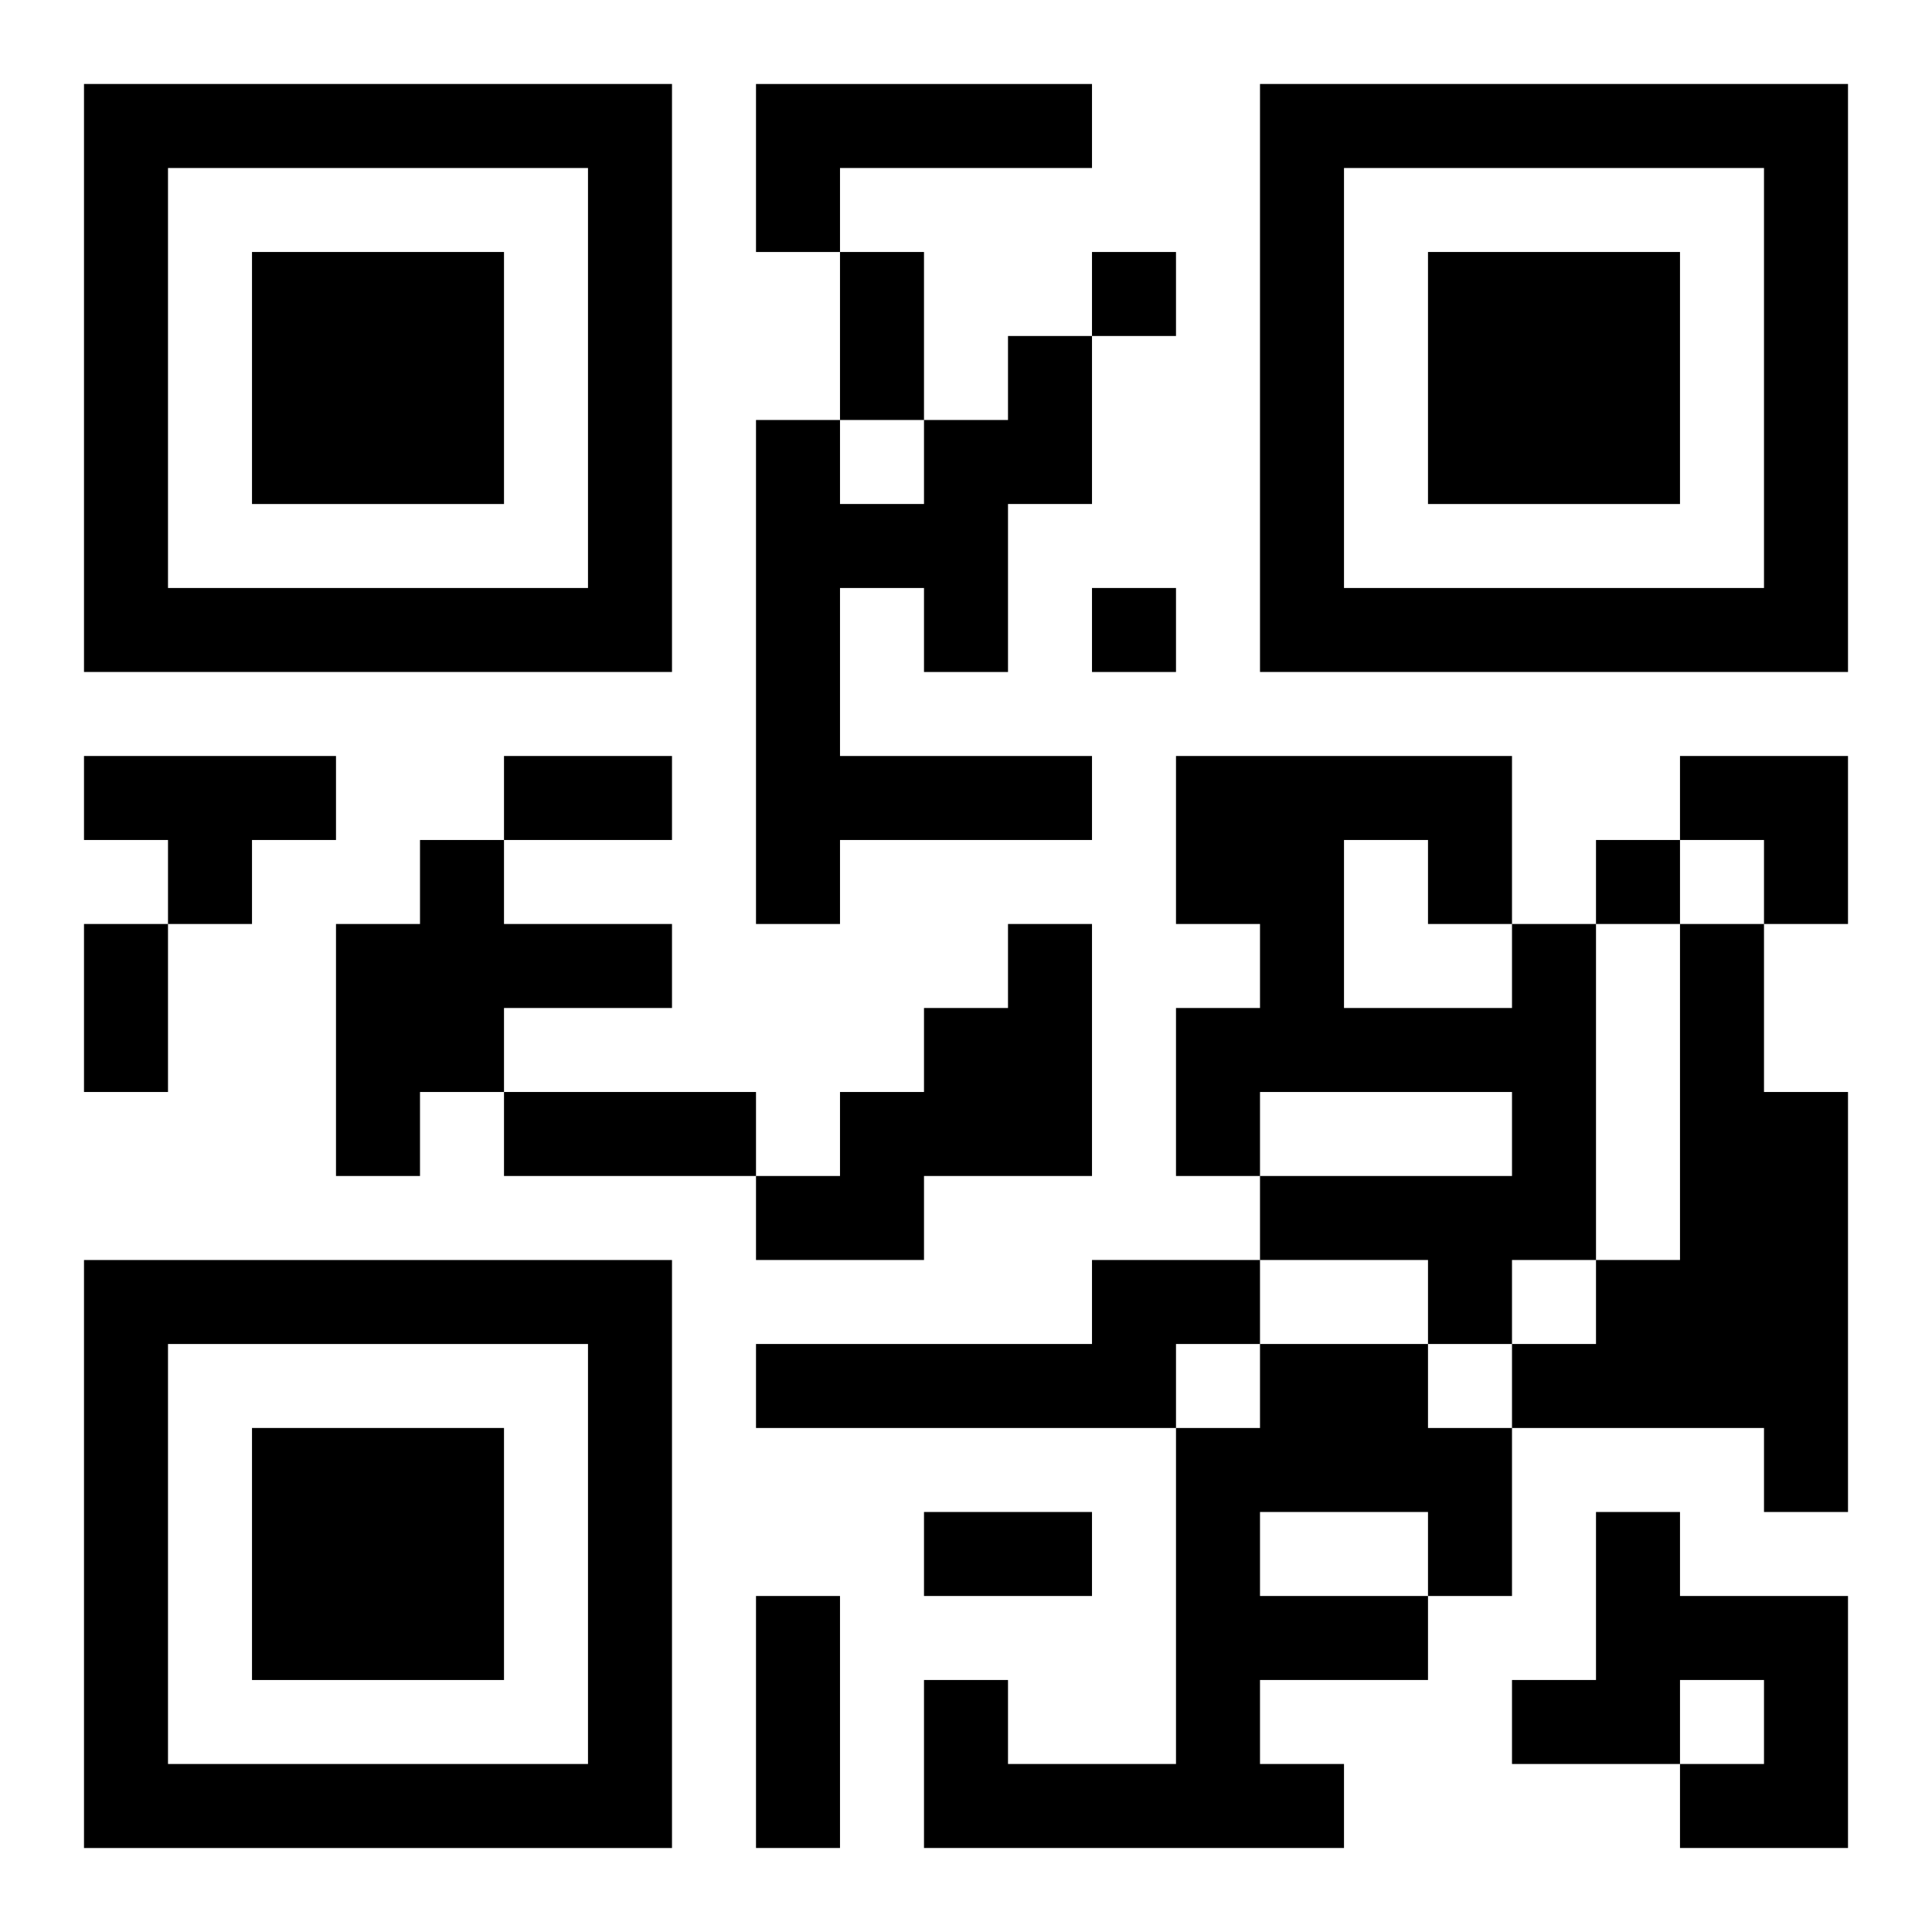
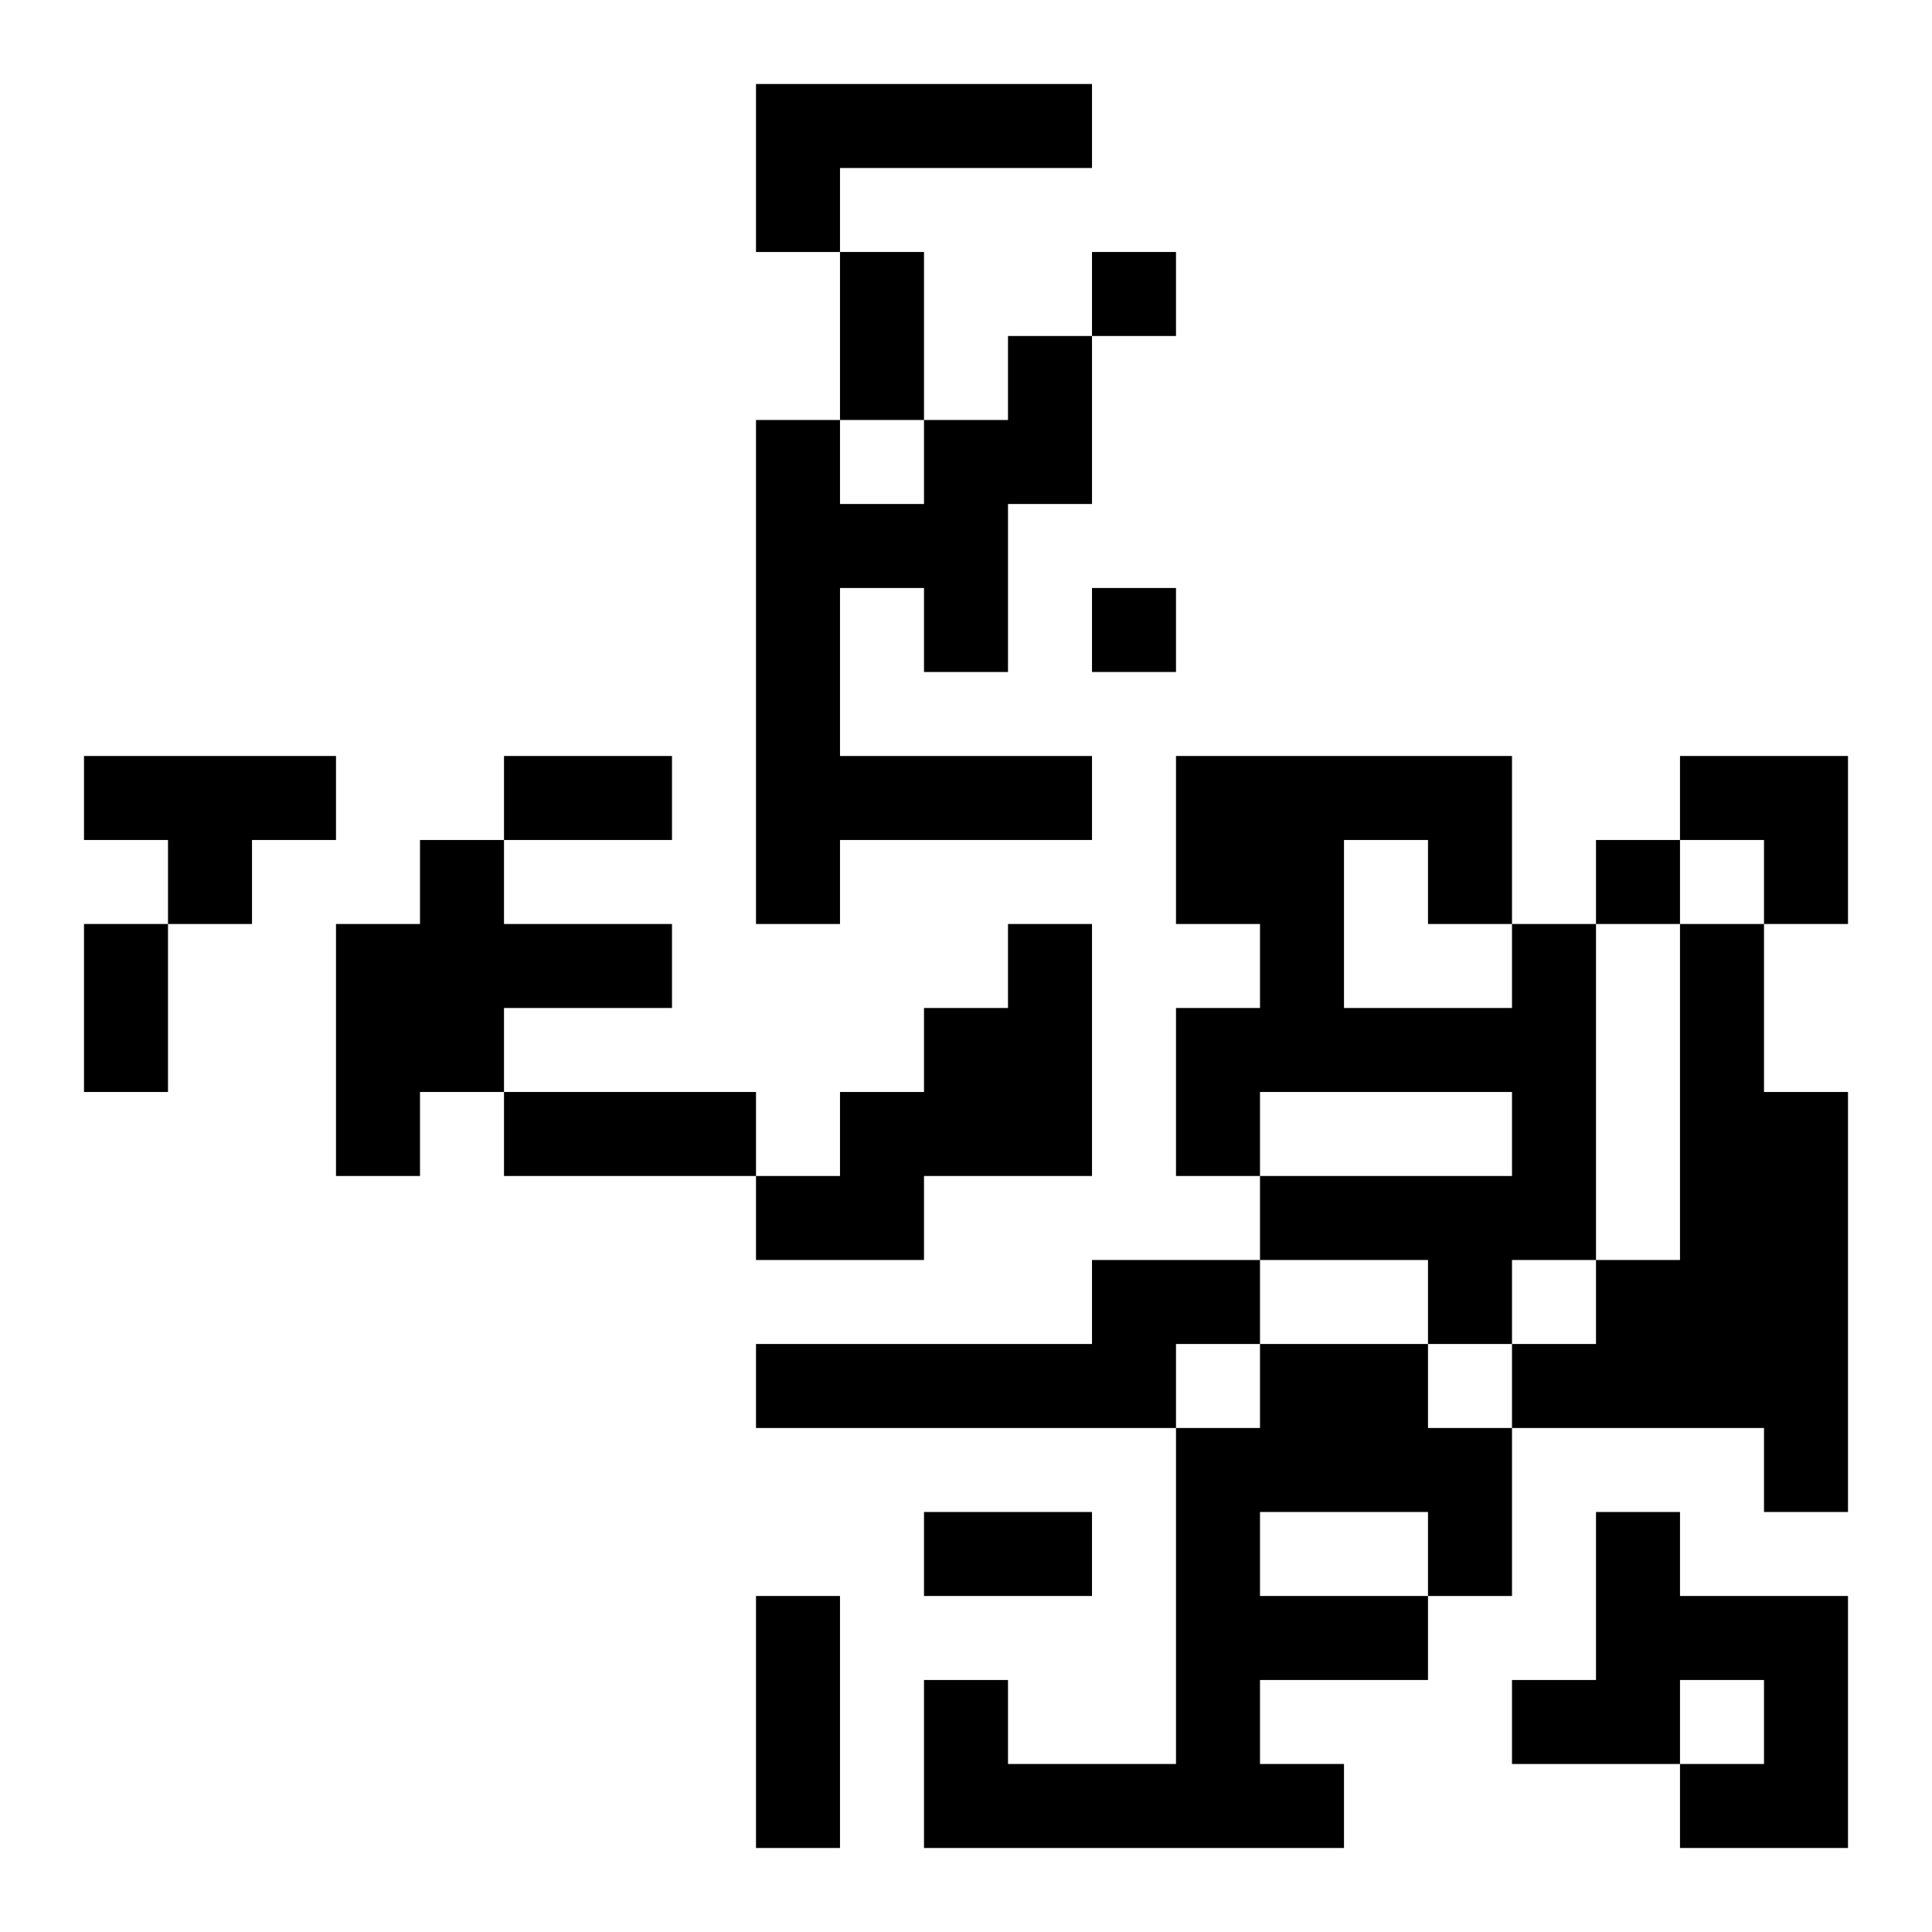
<svg xmlns="http://www.w3.org/2000/svg" xmlns:xlink="http://www.w3.org/1999/xlink" width="250" height="250" baseProfile="full" version="1.1" viewBox="-1 -1 23 23">
  <symbol id="a">
-     <path d="m0 7v7h7v-7h-7zm1 1h5v5h-5v-5zm1 1v3h3v-3h-3z" />
-   </symbol>
+     </symbol>
  <use y="-7" xlink:href="#a" />
  <use y="7" xlink:href="#a" />
  <use x="14" y="-7" xlink:href="#a" />
  <path d="m8 0h4v1h-3v1h-1v-2m3 3h1v2h-1v2h-1v-1h-1v2h3v1h-3v1h-1v-6h1v1h1v-1h1v-1m-11 5h3v1h-1v1h-1v-1h-1v-1m4 1h1v1h2v1h-2v1h-1v1h-1v-3h1v-1m7 1h1v3h-2v1h-2v-1h1v-1h1v-1h1v-1m6 0h1v4h-1v1h-1v-1h-2v-1h3v-1h-3v1h-1v-2h1v-1h-1v-2h4v2m-2-1v2h2v-1h-1v-1h-1m4 1h1v2h1v5h-1v-1h-3v-1h1v-1h1v-4m-7 4h2v1h-1v1h-5v-1h4v-1m2 1h2v1h1v2h-1v1h-2v1h1v1h-5v-2h1v1h2v-4h1v-1m0 2v1h2v-1h-2m4 0h1v1h2v3h-2v-1h1v-1h-1v1h-2v-1h1v-2m-6-15v1h1v-1h-1m0 4v1h1v-1h-1m6 3v1h1v-1h-1m-9-7h1v2h-1v-2m-4 6h2v1h-2v-1m-5 2h1v2h-1v-2m5 2h3v1h-3v-1m5 5h2v1h-2v-1m-2 1h1v3h-1v-3m11-10h2v2h-1v-1h-1z" />
</svg>